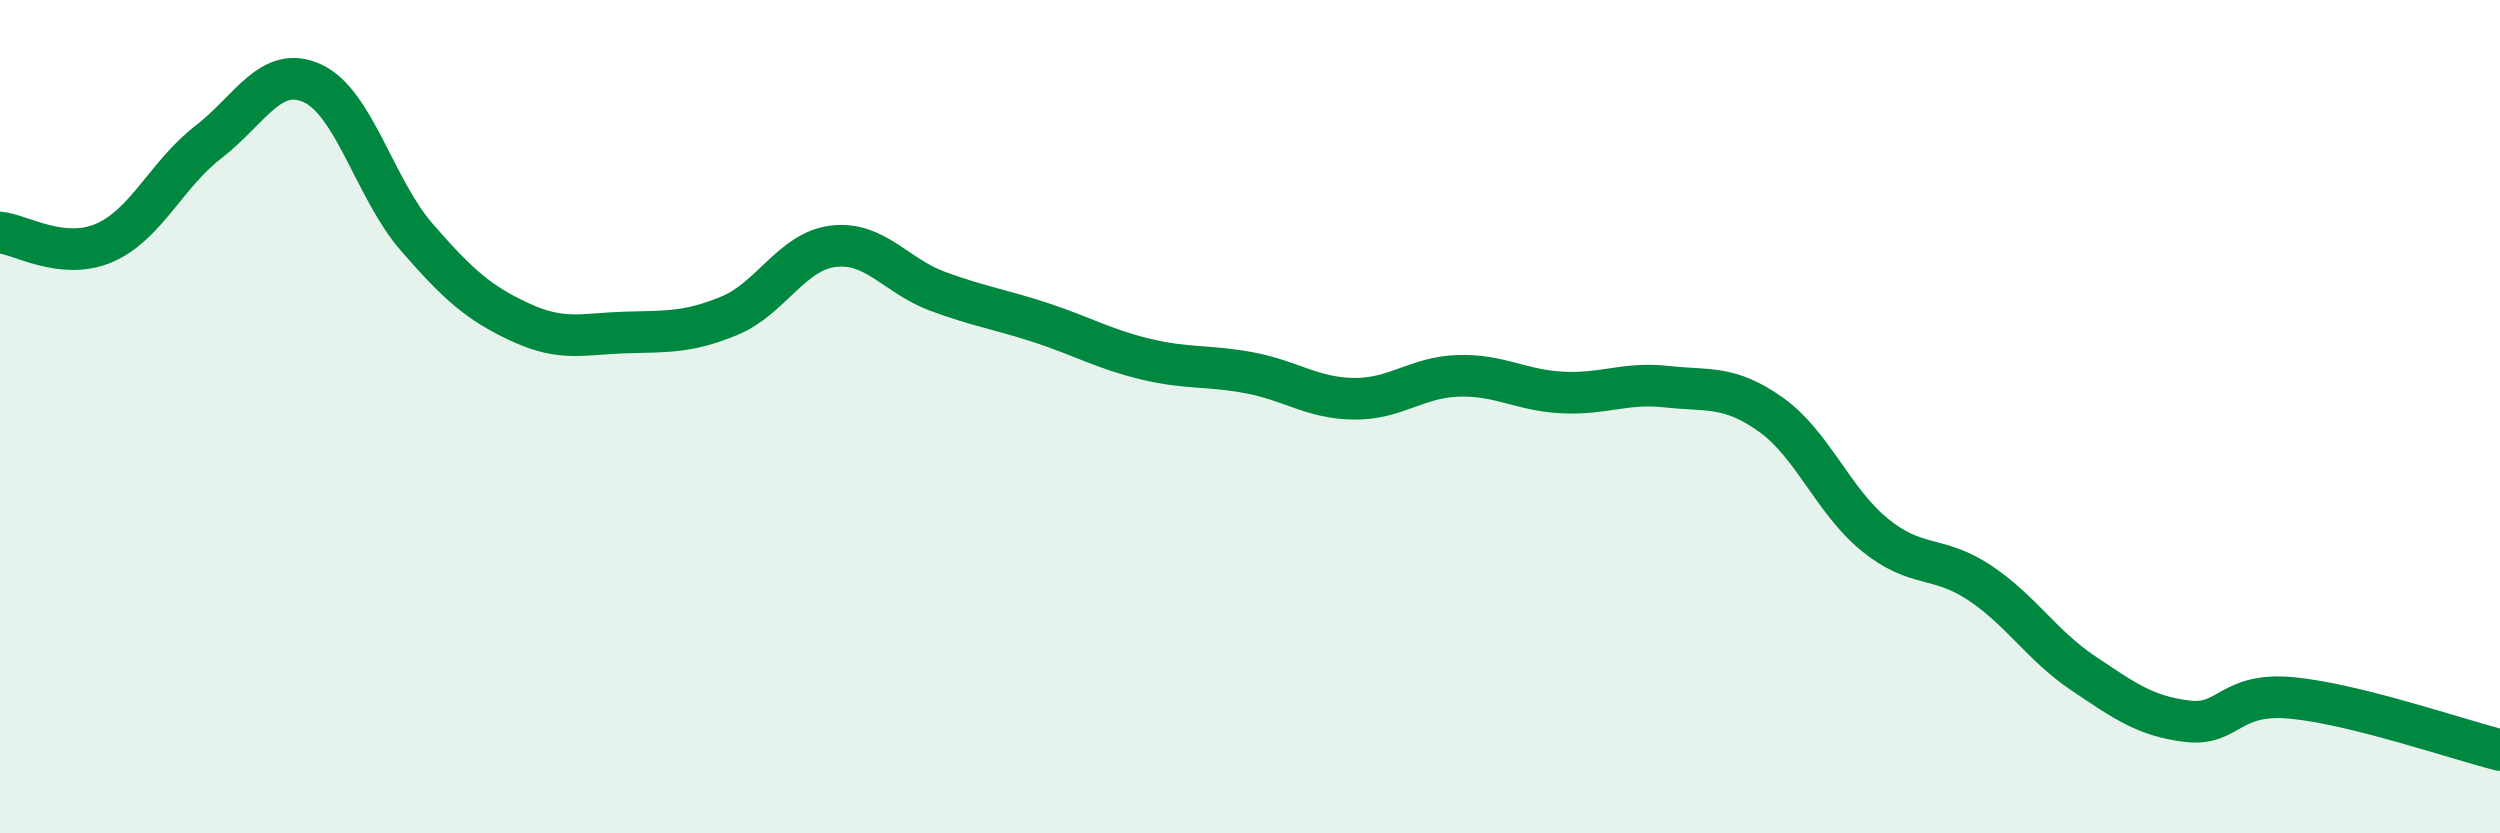
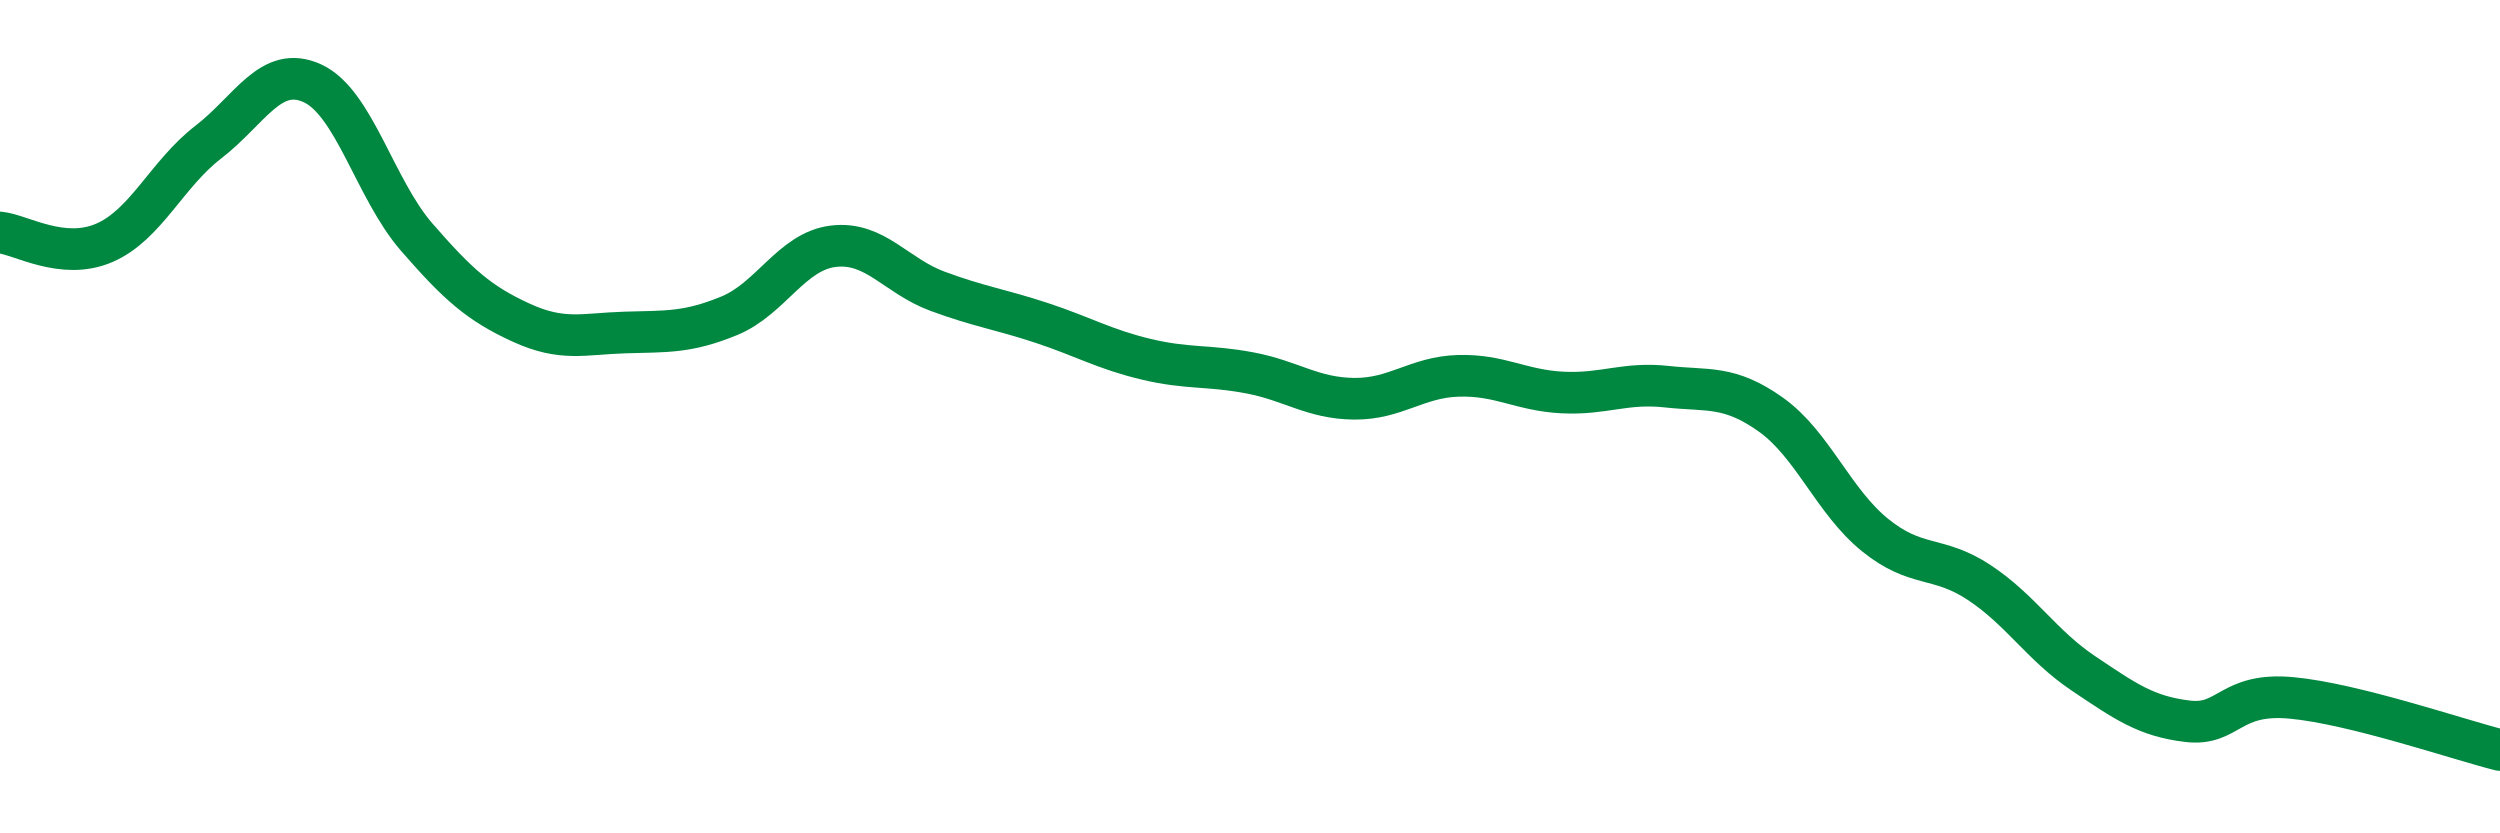
<svg xmlns="http://www.w3.org/2000/svg" width="60" height="20" viewBox="0 0 60 20">
-   <path d="M 0,5.58 C 0.5,5.63 1.5,6.26 2.5,5.83 C 3.5,5.4 4,4.18 5,3.41 C 6,2.64 6.5,1.54 7.5,2 C 8.5,2.46 9,4.54 10,5.69 C 11,6.84 11.5,7.28 12.5,7.74 C 13.5,8.2 14,8.01 15,7.98 C 16,7.95 16.5,7.99 17.5,7.58 C 18.5,7.17 19,6.03 20,5.91 C 21,5.79 21.5,6.62 22.5,6.99 C 23.5,7.36 24,7.42 25,7.75 C 26,8.08 26.5,8.38 27.5,8.62 C 28.5,8.86 29,8.76 30,8.95 C 31,9.14 31.5,9.56 32.5,9.57 C 33.5,9.58 34,9.05 35,9.02 C 36,8.99 36.5,9.37 37.5,9.42 C 38.5,9.47 39,9.17 40,9.28 C 41,9.39 41.5,9.24 42.5,9.95 C 43.5,10.66 44,12.03 45,12.84 C 46,13.65 46.5,13.32 47.5,13.98 C 48.5,14.64 49,15.49 50,16.16 C 51,16.83 51.5,17.19 52.5,17.31 C 53.5,17.43 53.5,16.61 55,16.75 C 56.5,16.89 59,17.75 60,18L60 20L0 20Z" fill="#008740" opacity="0.1" stroke-linecap="round" stroke-linejoin="round" />
  <path d="M 0,5.58 C 0.5,5.63 1.5,6.26 2.5,5.83 C 3.5,5.4 4,4.18 5,3.41 C 6,2.64 6.5,1.54 7.5,2 C 8.5,2.46 9,4.54 10,5.69 C 11,6.84 11.5,7.28 12.5,7.74 C 13.5,8.2 14,8.01 15,7.98 C 16,7.95 16.5,7.99 17.5,7.58 C 18.5,7.17 19,6.03 20,5.91 C 21,5.79 21.5,6.62 22.5,6.99 C 23.5,7.36 24,7.42 25,7.75 C 26,8.08 26.5,8.38 27.5,8.62 C 28.5,8.86 29,8.76 30,8.95 C 31,9.14 31.5,9.56 32.5,9.57 C 33.5,9.58 34,9.05 35,9.02 C 36,8.99 36.5,9.37 37.5,9.42 C 38.5,9.47 39,9.17 40,9.28 C 41,9.39 41.5,9.24 42.5,9.95 C 43.5,10.66 44,12.03 45,12.84 C 46,13.65 46.5,13.32 47.5,13.98 C 48.5,14.64 49,15.49 50,16.16 C 51,16.83 51.5,17.19 52.5,17.31 C 53.5,17.43 53.5,16.61 55,16.75 C 56.5,16.89 59,17.75 60,18" stroke="#008740" stroke-width="1" fill="none" stroke-linecap="round" stroke-linejoin="round" />
</svg>